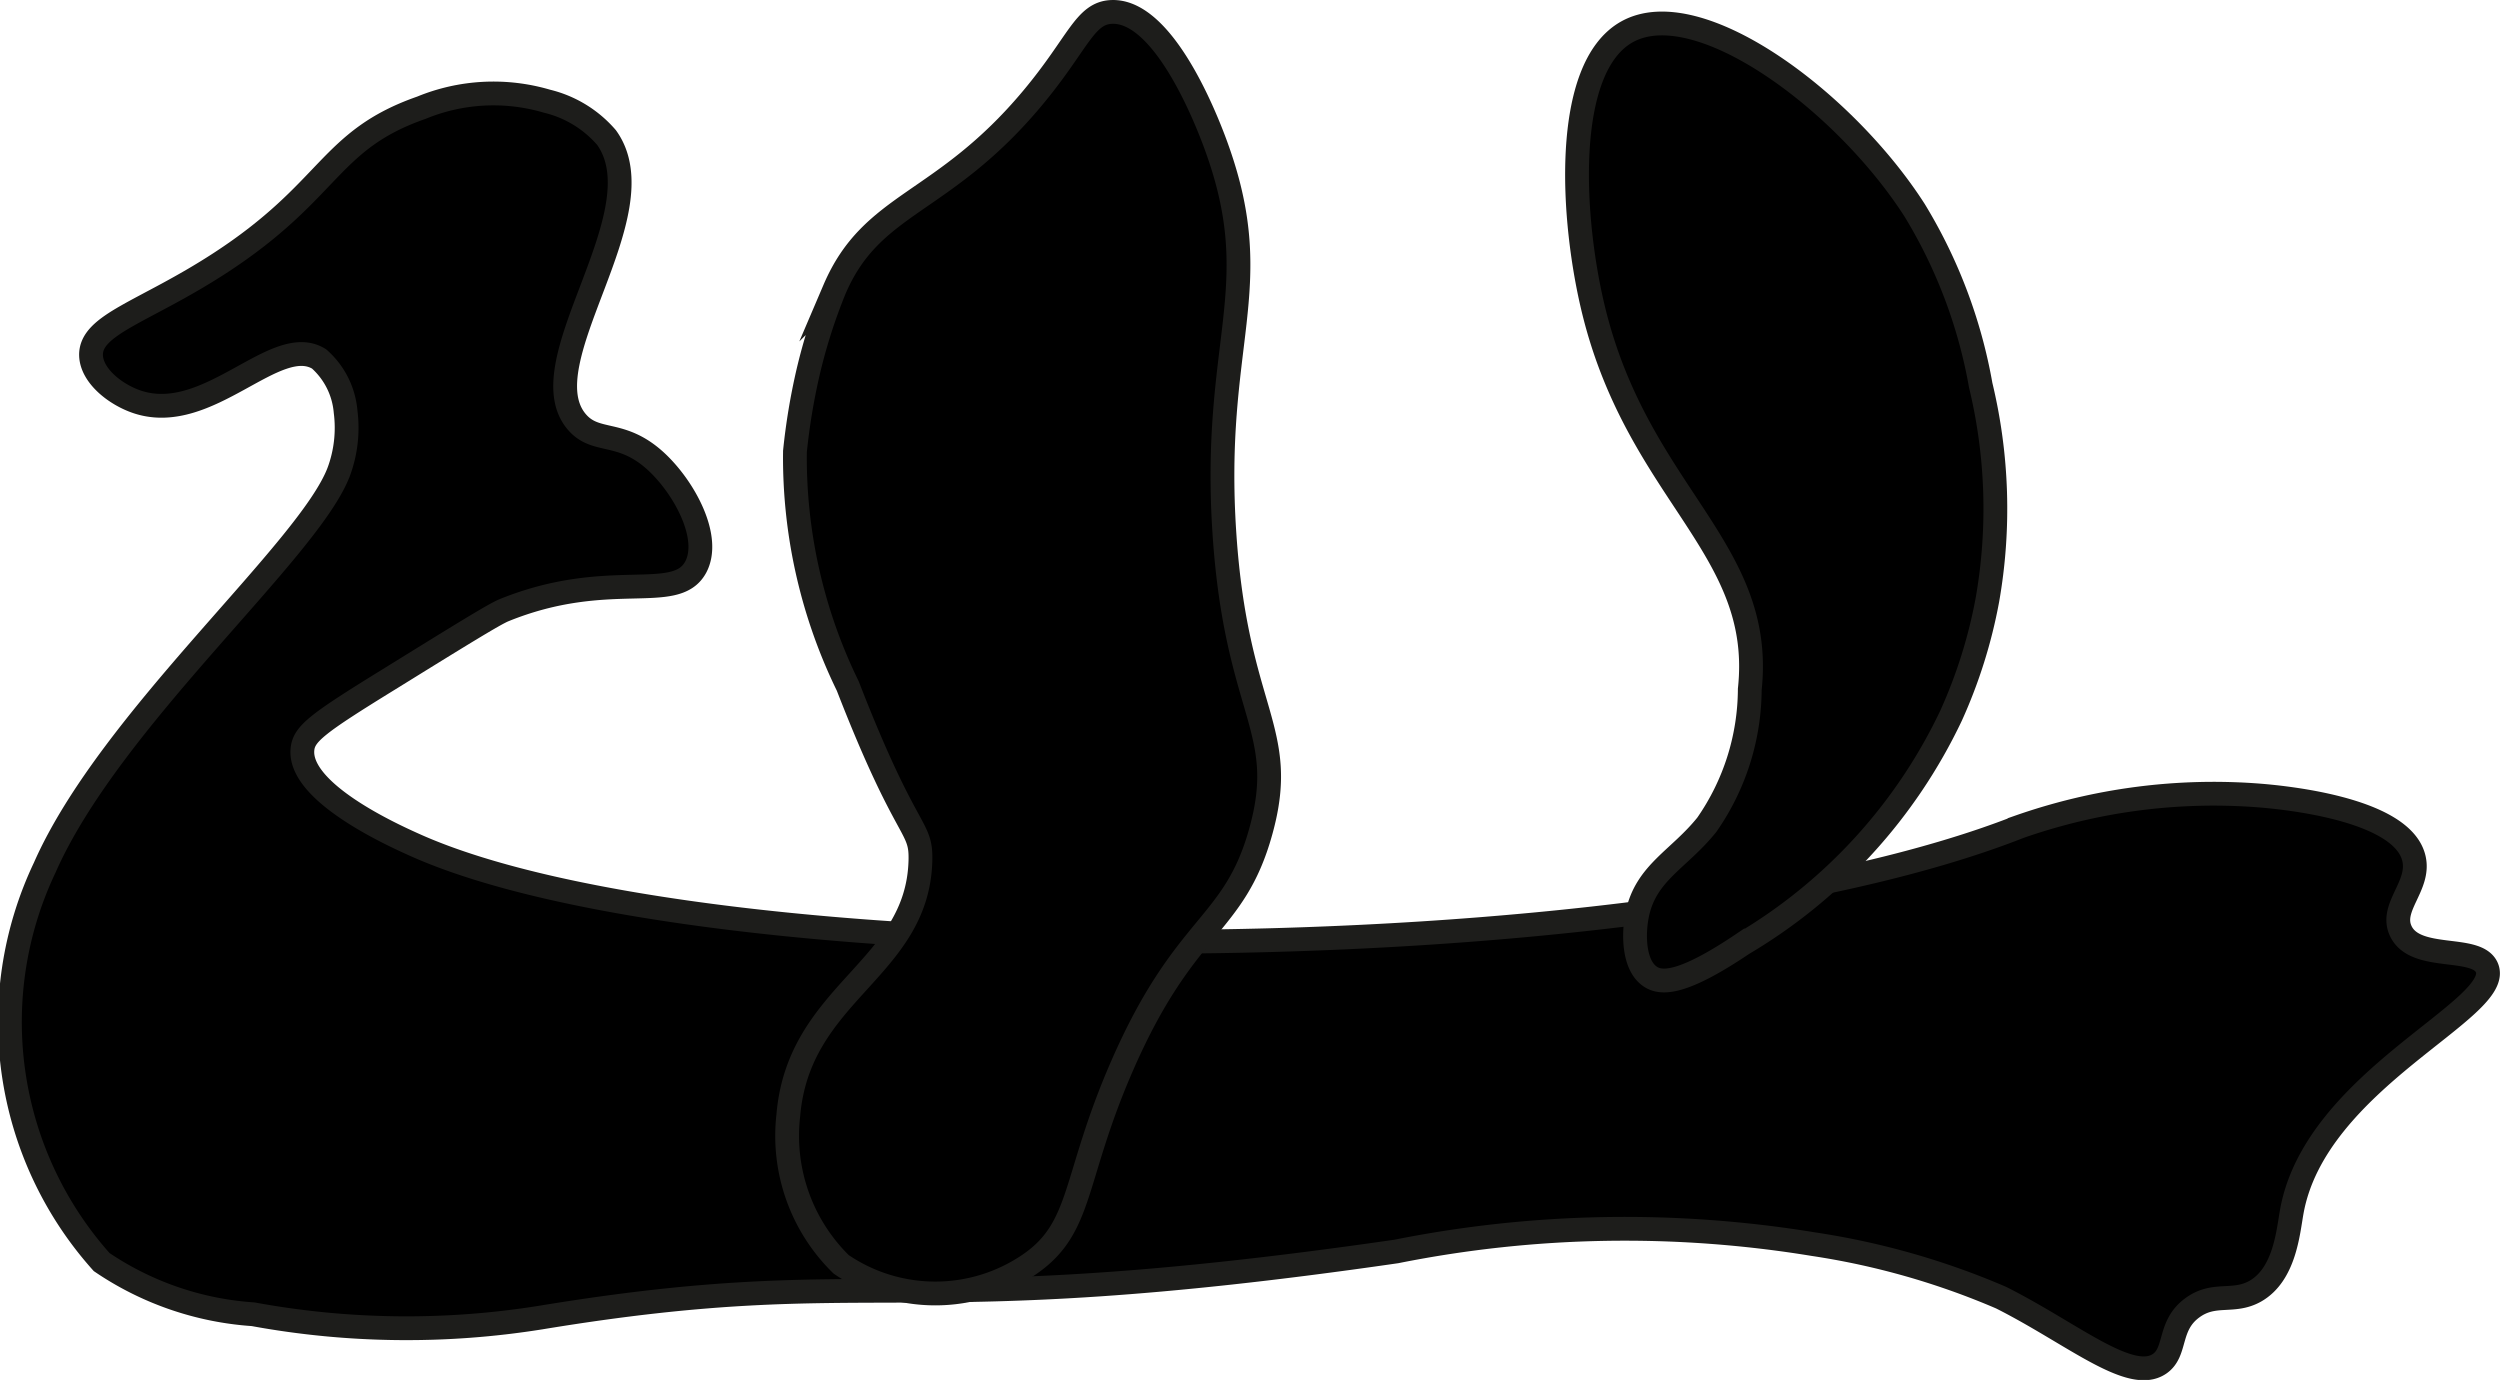
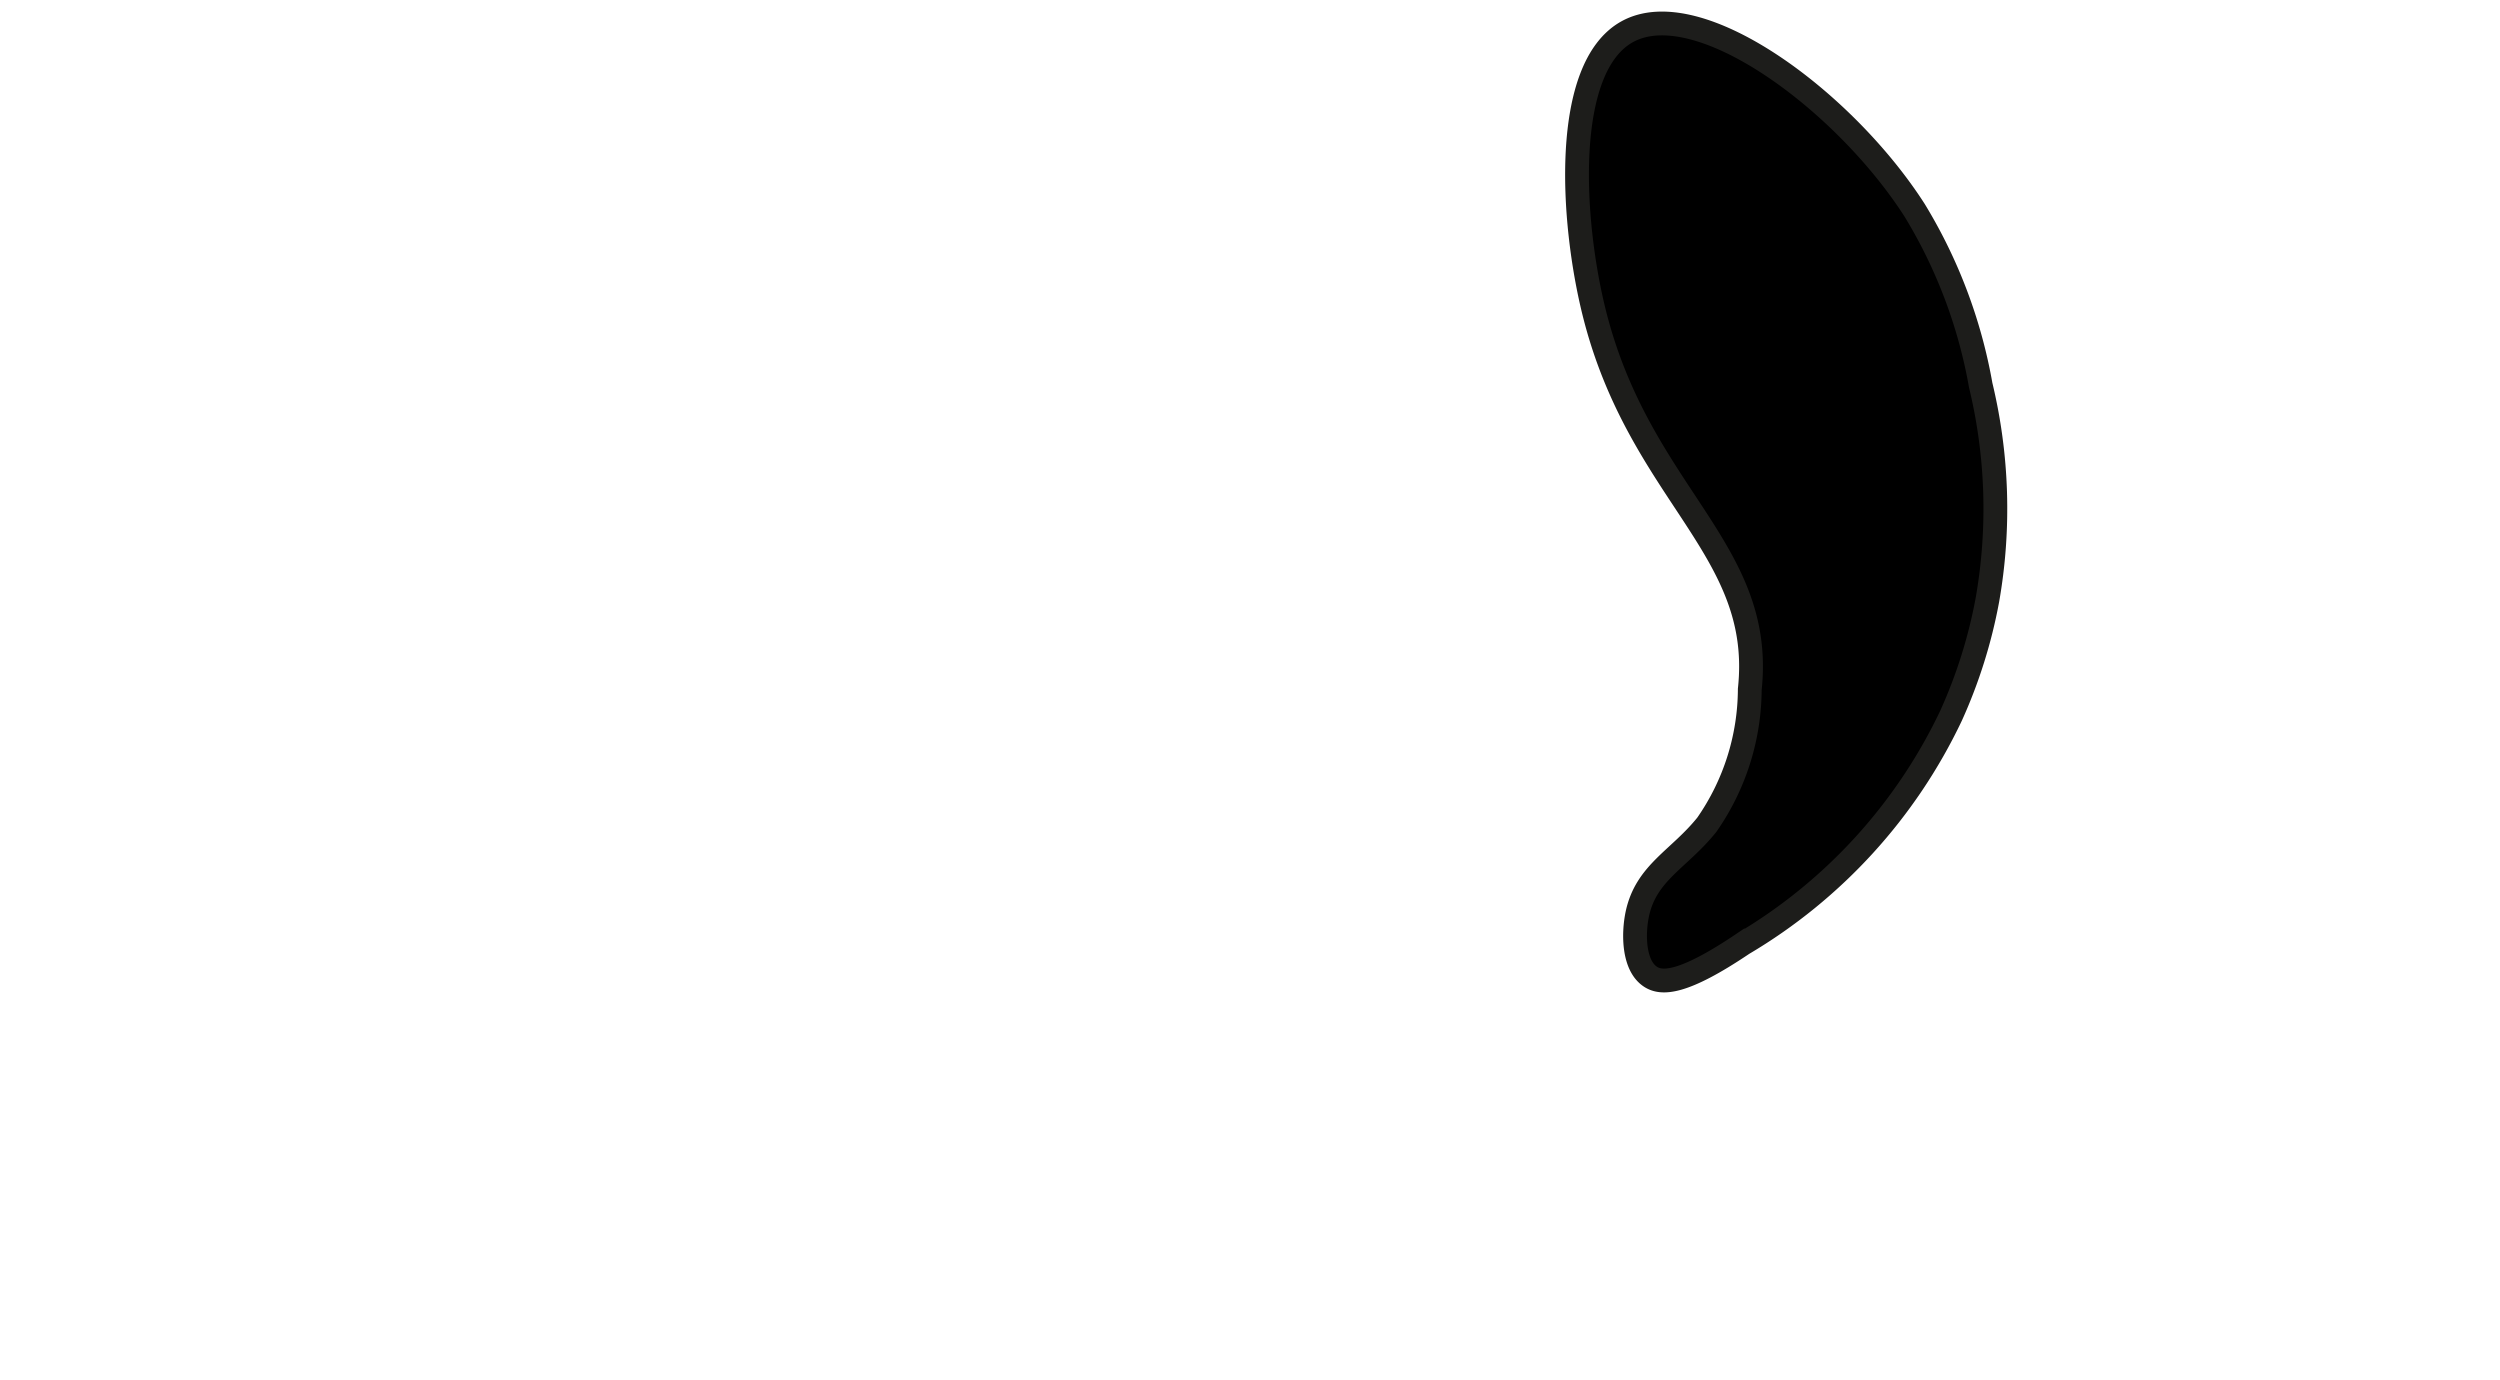
<svg xmlns="http://www.w3.org/2000/svg" version="1.1" width="5.56mm" height="3.069mm" viewBox="0 0 15.762 8.7">
  <defs>
    <style type="text/css">
      .a {
        stroke: #1d1d1b;
        stroke-miterlimit: 10;
        stroke-width: 0.15px;
      }
    </style>
  </defs>
-   <path class="a" d="M2.657.679A1.193,1.193,0,0,1,3.449.638a.718.718,0,0,1,.375.229c.342.476-.506,1.417-.188,1.792.121.143.278.046.5.25.179.165.35.481.25.667-.127.234-.548.003-1.208.271-.06.024-.283.162-.729.438-.446.275-.532.34-.542.438-.028.273.572.543.708.604,1.843.828,7.703.836,10.118-.115a3.71,3.71,0,0,1,1.507-.197c.124.01.903.076.979.396.042.174-.153.308-.083.458.091.196.475.085.542.229.12.26-1.08.705-1.229,1.542-.023.128-.044.394-.229.5-.139.079-.258.004-.396.104-.157.113-.098.278-.208.354-.184.127-.552-.192-1-.417a4.793,4.793,0,0,0-1.183-.337,7.341,7.341,0,0,0-2.629.046c-3.162.458-3.249.063-5.396.417a5.348,5.348,0,0,1-1.812-.021A1.93,1.93,0,0,1,.641,7.957a2.269,2.269,0,0,1-.359-2.487c.414-.94,1.671-2.002,1.855-2.499a.798.798,0,0,0,.042-.375.5.5,0,0,0-.167-.333c-.273-.17-.697.42-1.146.271-.138-.046-.287-.164-.292-.292-.007-.198.34-.276.812-.583C2.092,1.2,2.07.884,2.657.679Z" />
  <path class="a" d="M11.032,4.346a1.505,1.505,0,0,1-.271.854c-.175.218-.382.3-.438.562-.027.128-.024.326.083.396.07.046.203.048.583-.208a3.329,3.329,0,0,0,1.312-1.438,3.162,3.162,0,0,0,.229-.729,3.323,3.323,0,0,0-.042-1.354,3.181,3.181,0,0,0-.417-1.104c-.444-.692-1.364-1.373-1.812-1.125-.41.227-.353,1.189-.208,1.771C10.338,3.12,11.127,3.458,11.032,4.346Z" />
-   <path class="a" d="M5.095,2.346a4.027,4.027,0,0,0-.083.5,3.281,3.281,0,0,0,.333,1.479c.377.971.465.872.458,1.104-.02.687-.768.825-.833,1.604a1.134,1.134,0,0,0,.333.938,1.051,1.051,0,0,0,1.188,0c.339-.233.271-.535.583-1.25.398-.913.706-.87.875-1.479.18-.646-.153-.743-.229-1.875-.081-1.207.267-1.541-.042-2.417-.04-.115-.32-.885-.667-.875-.172.005-.211.196-.5.542-.57.683-1.012.651-1.25,1.208A3.494,3.494,0,0,0,5.095,2.346Z" />
</svg>